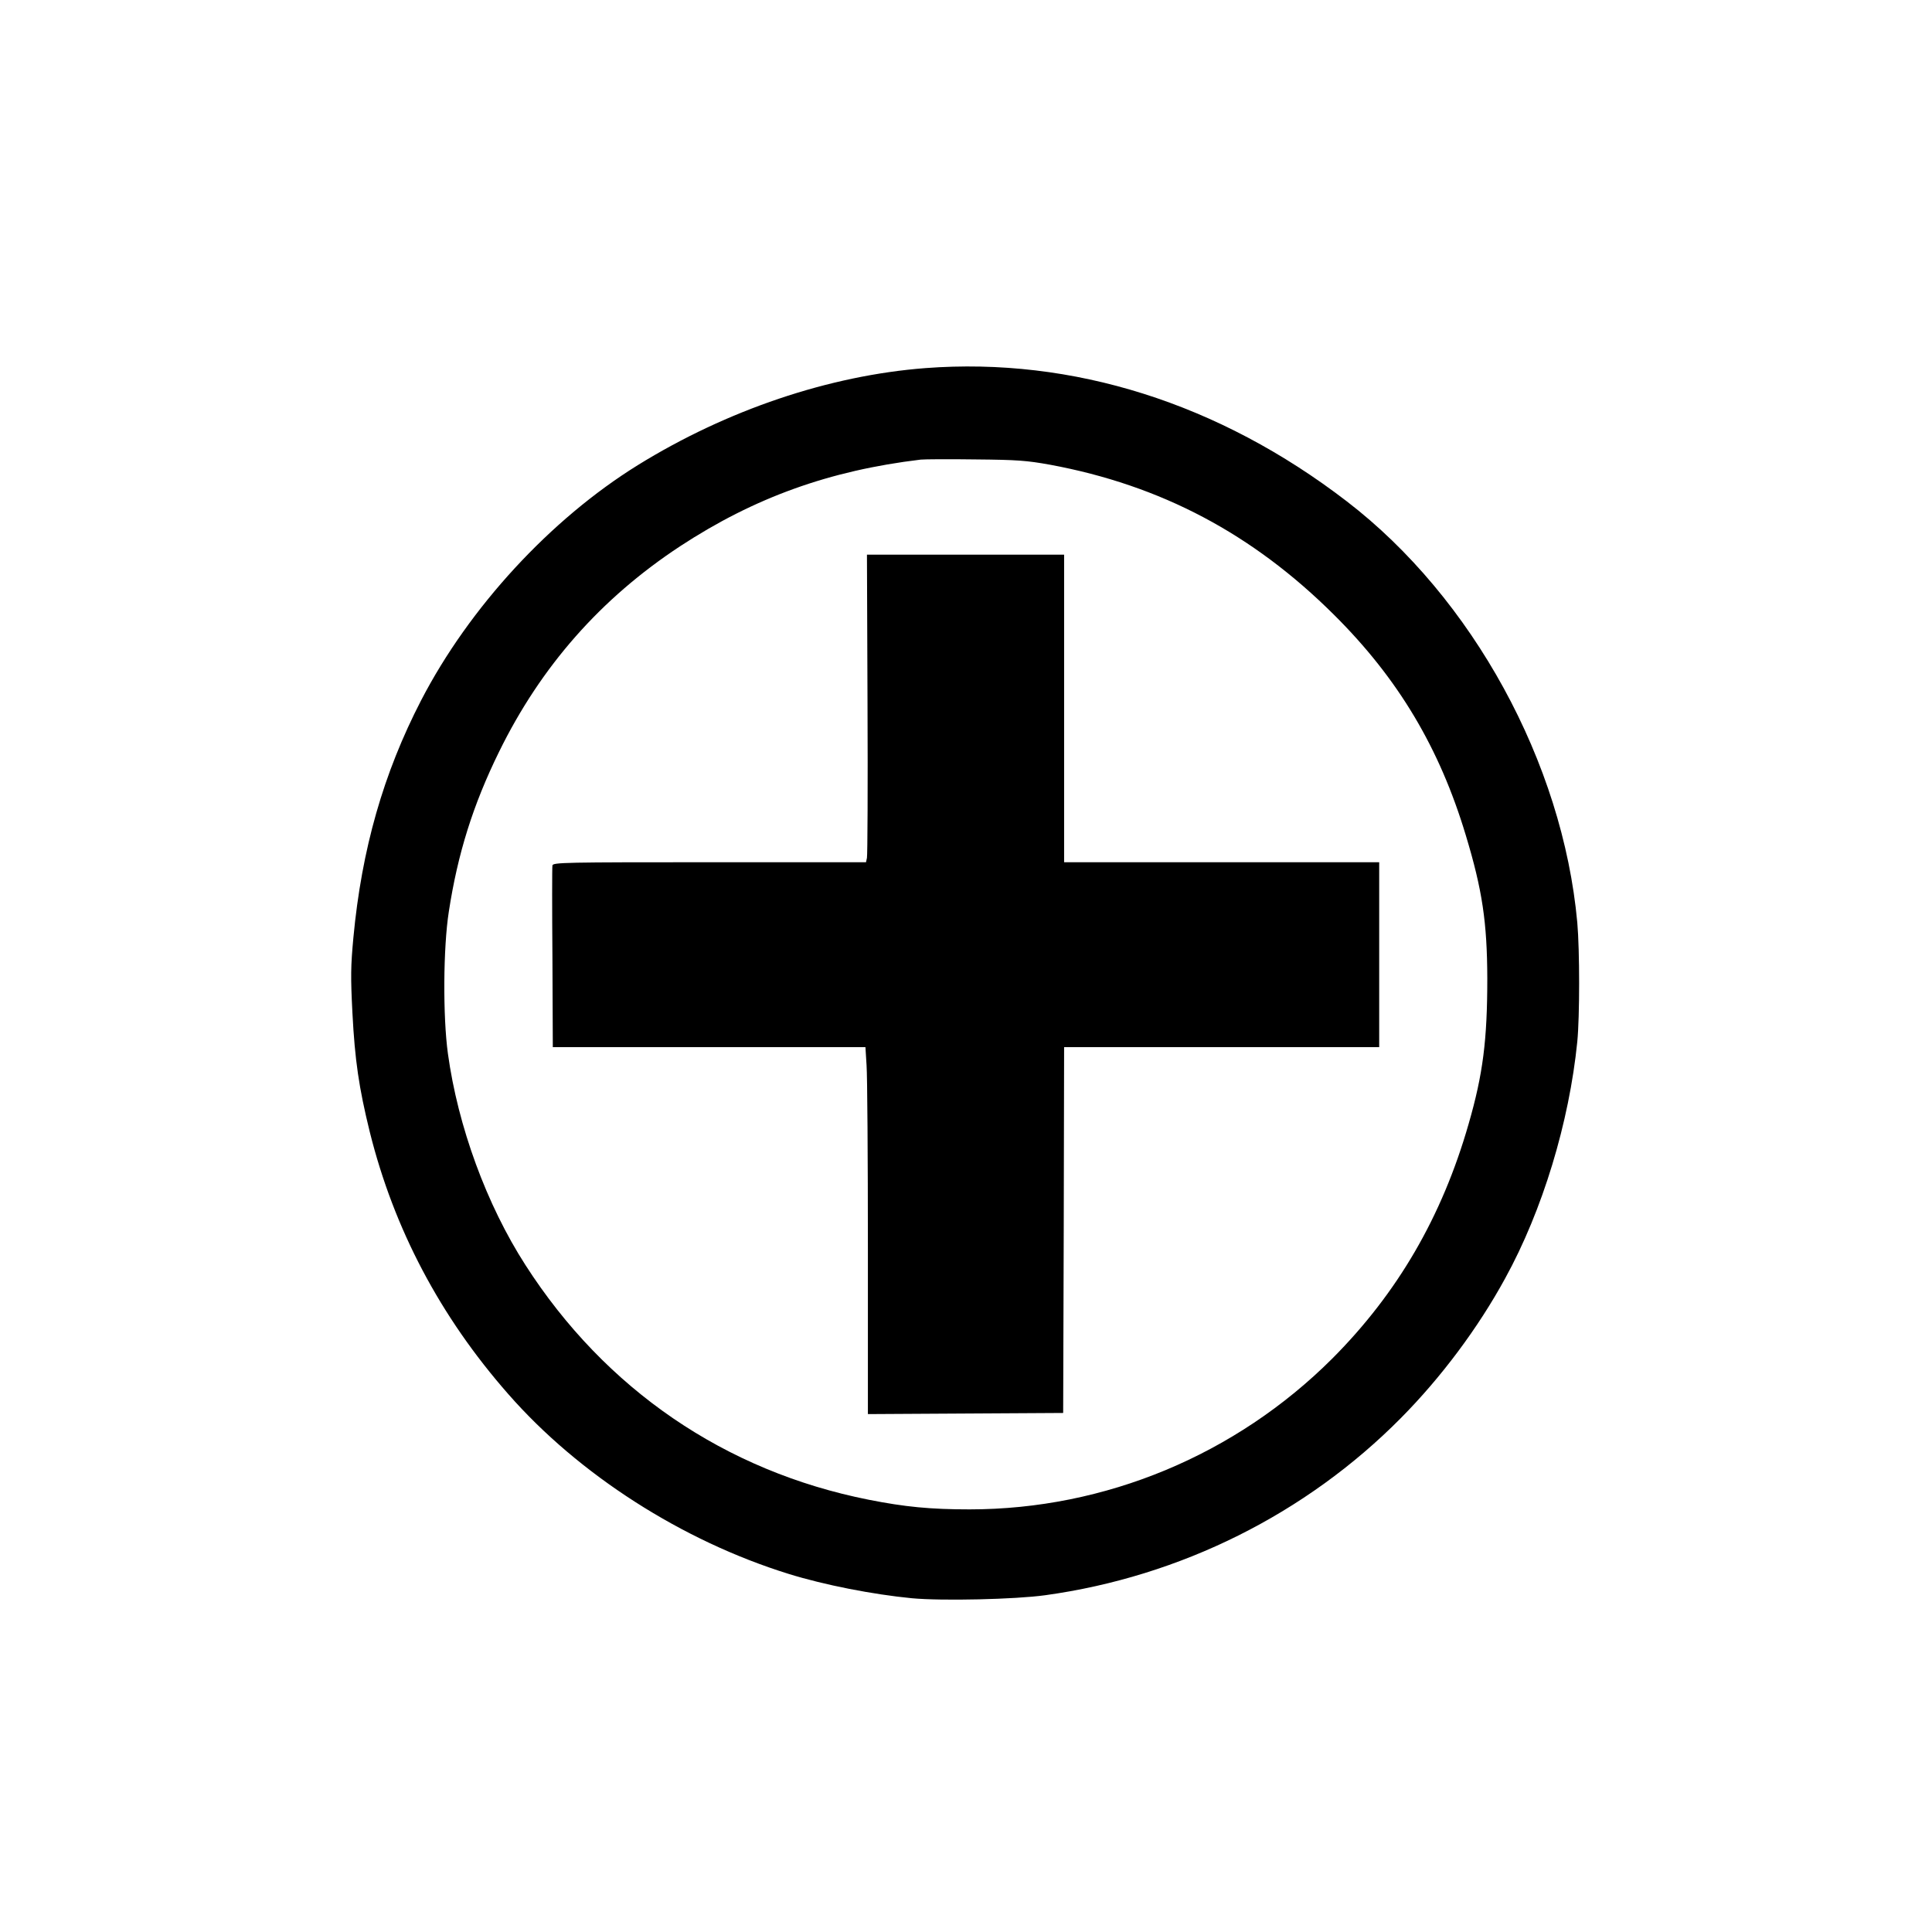
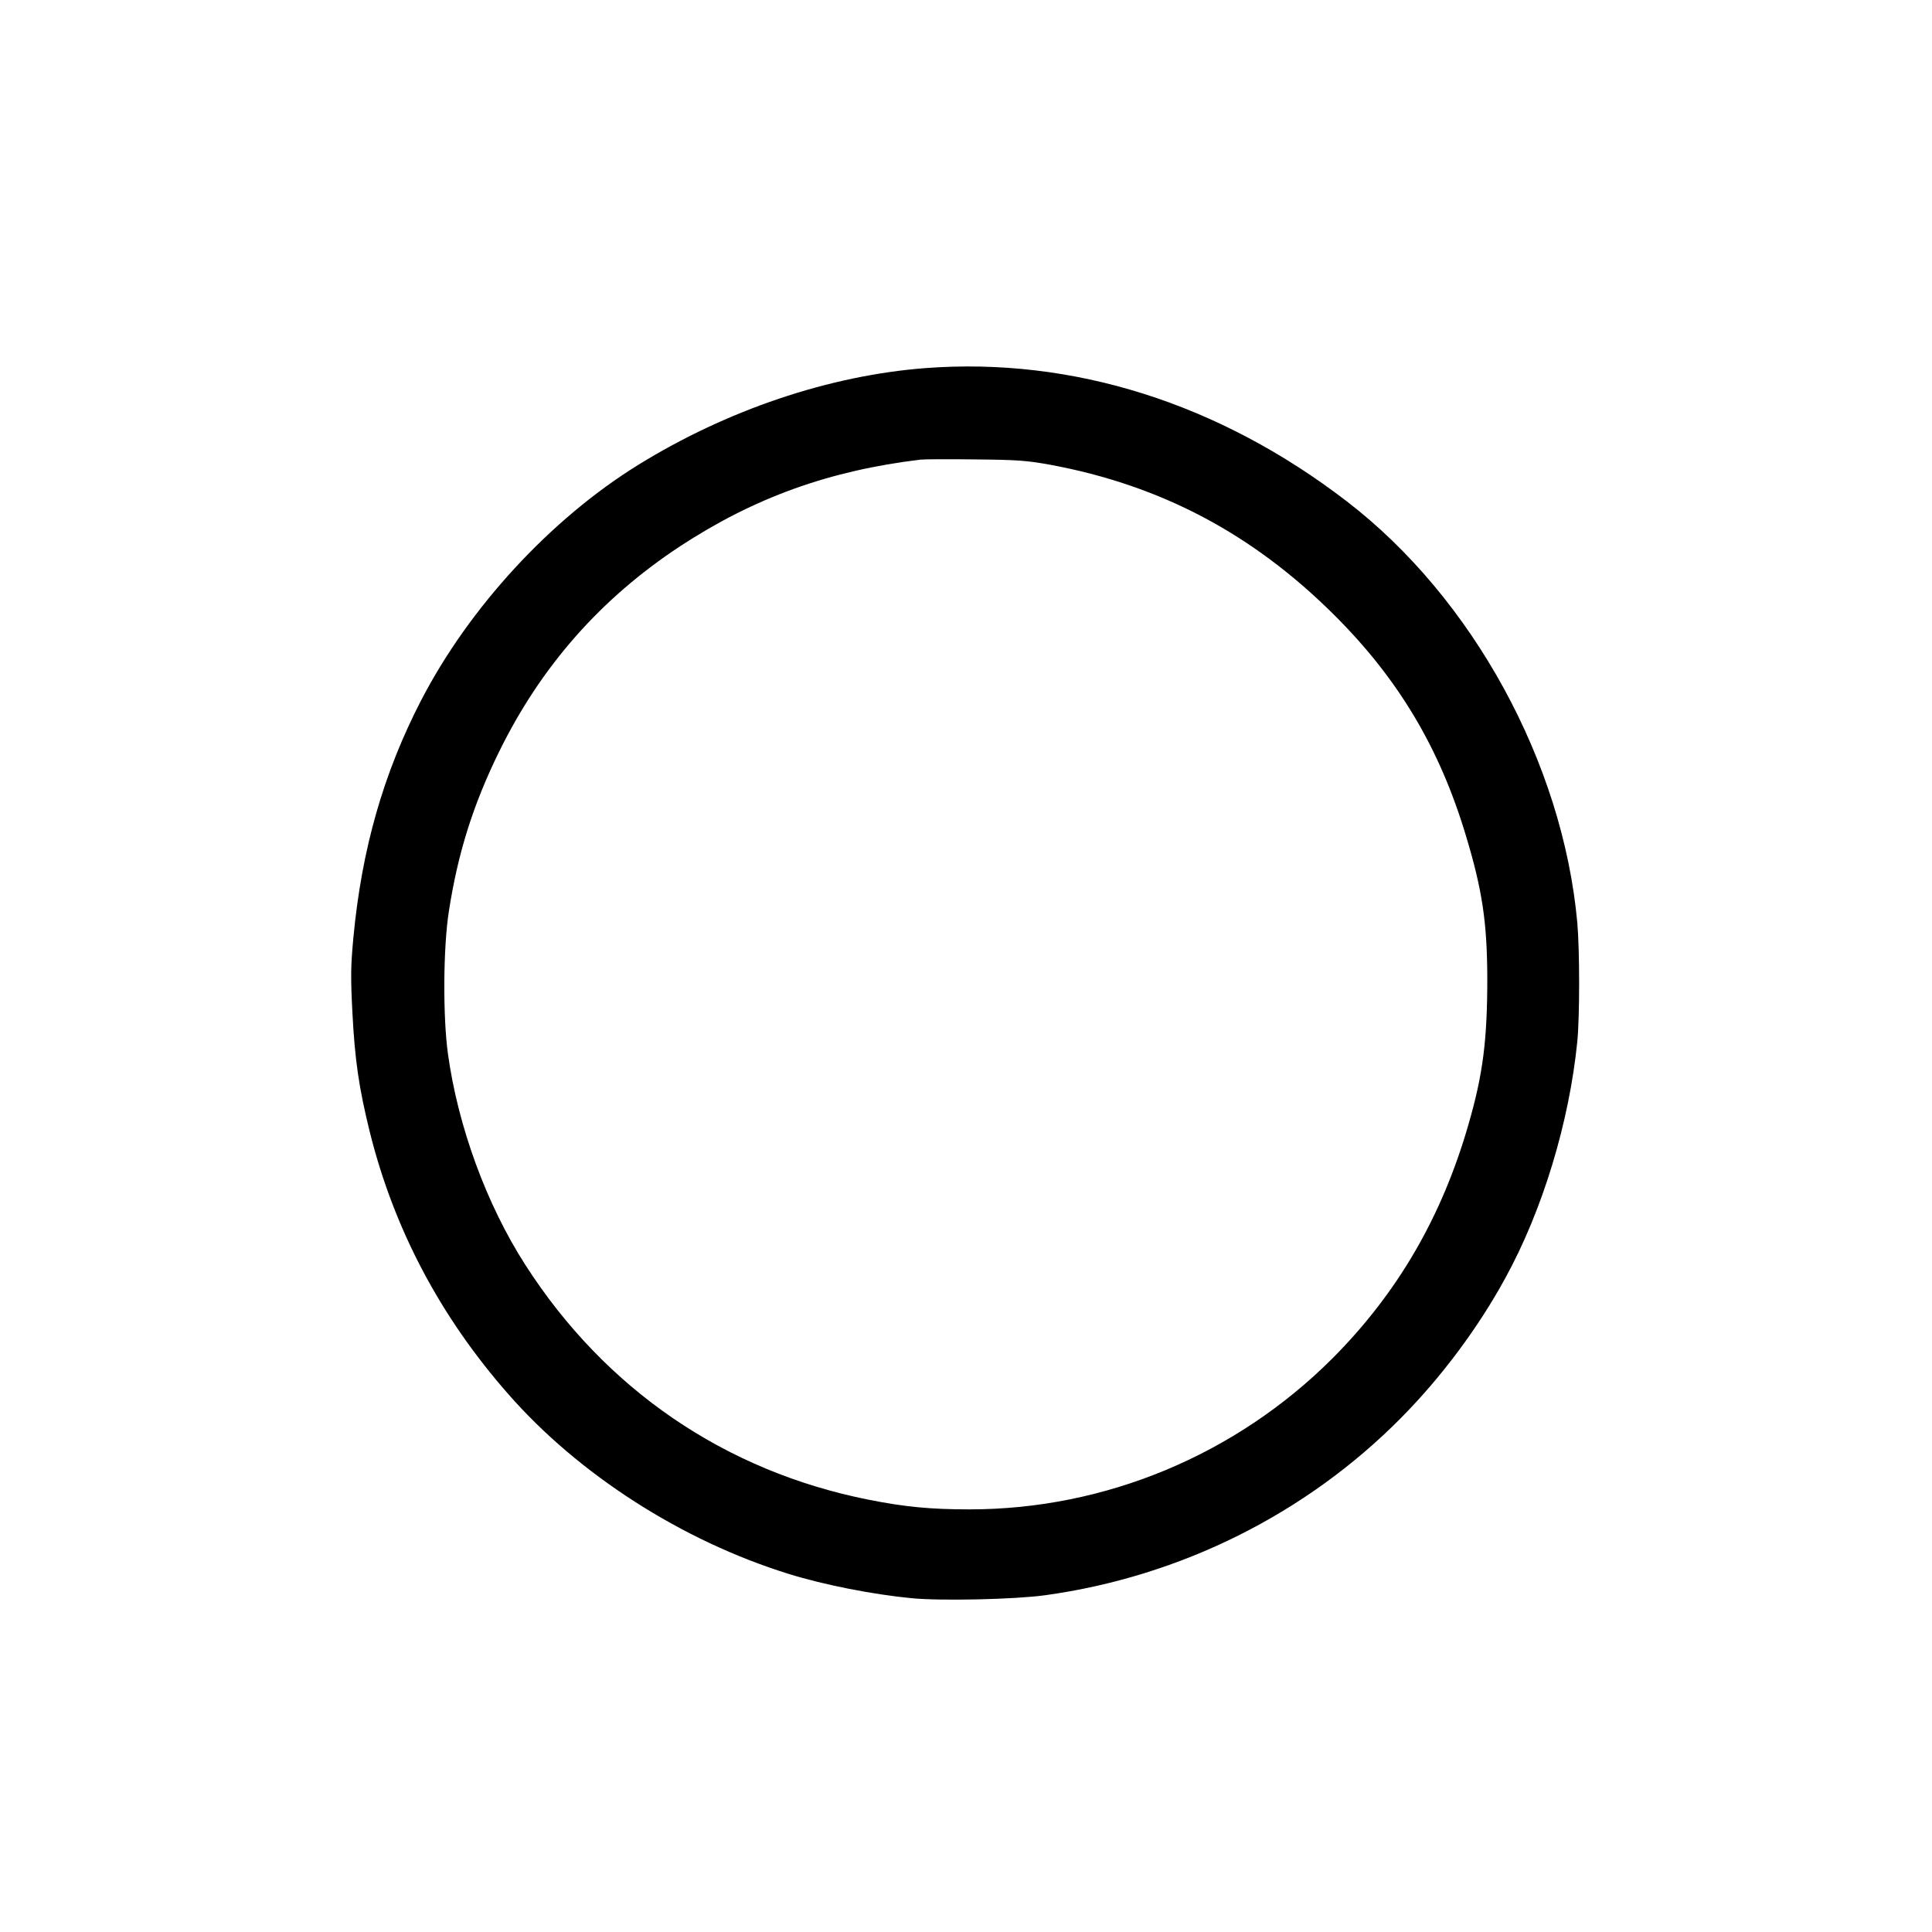
<svg xmlns="http://www.w3.org/2000/svg" version="1.0" width="1024pt" height="1024pt" viewBox="0 0 1024 1024" preserveAspectRatio="xMidYMid meet">
  <g transform="translate(0,1024) scale(0.1,-0.1)" fill="#000000" stroke="none">
    <path d="M4905 8289 c-510 -39 -1052 -222 -1524 -514 -463 -287 -893 -753 -1149 -1247 -200 -387 -315 -789 -359 -1258 -14 -151 -15 -206 -5 -400 13 -249 34 -394 92 -630 128 -513 372 -977 734 -1389 374 -427 922 -778 1486 -953 190 -59 447 -109 653 -129 161 -15 549 -6 707 16 717 99 1382 431 1885 939 213 215 409 477 553 741 198 360 339 826 382 1254 13 133 13 483 0 631 -77 847 -555 1721 -1222 2233 -678 521 -1453 765 -2233 706z m660 -512 c588 -109 1074 -366 1506 -796 341 -339 559 -706 698 -1168 88 -291 113 -462 114 -758 0 -328 -23 -509 -99 -772 -141 -492 -377 -897 -723 -1244 -512 -511 -1204 -799 -1922 -799 -207 0 -342 13 -534 51 -762 151 -1397 585 -1820 1244 -206 320 -358 735 -411 1121 -27 197 -25 562 5 753 47 306 128 565 266 846 222 453 539 813 960 1090 394 258 791 401 1275 459 19 2 150 3 290 1 224 -2 272 -6 395 -28z" />
-     <path d="M4598 6508 c2 -436 0 -803 -3 -815 l-5 -23 -829 0 c-767 0 -830 -1 -833 -17 -2 -9 -2 -229 0 -490 l2 -473 829 0 828 0 6 -97 c4 -54 7 -492 7 -973 l0 -875 517 3 518 3 3 969 2 970 835 0 835 0 0 490 0 490 -835 0 -835 0 0 815 0 815 -522 0 -523 0 3 -792z" />
  </g>
</svg>